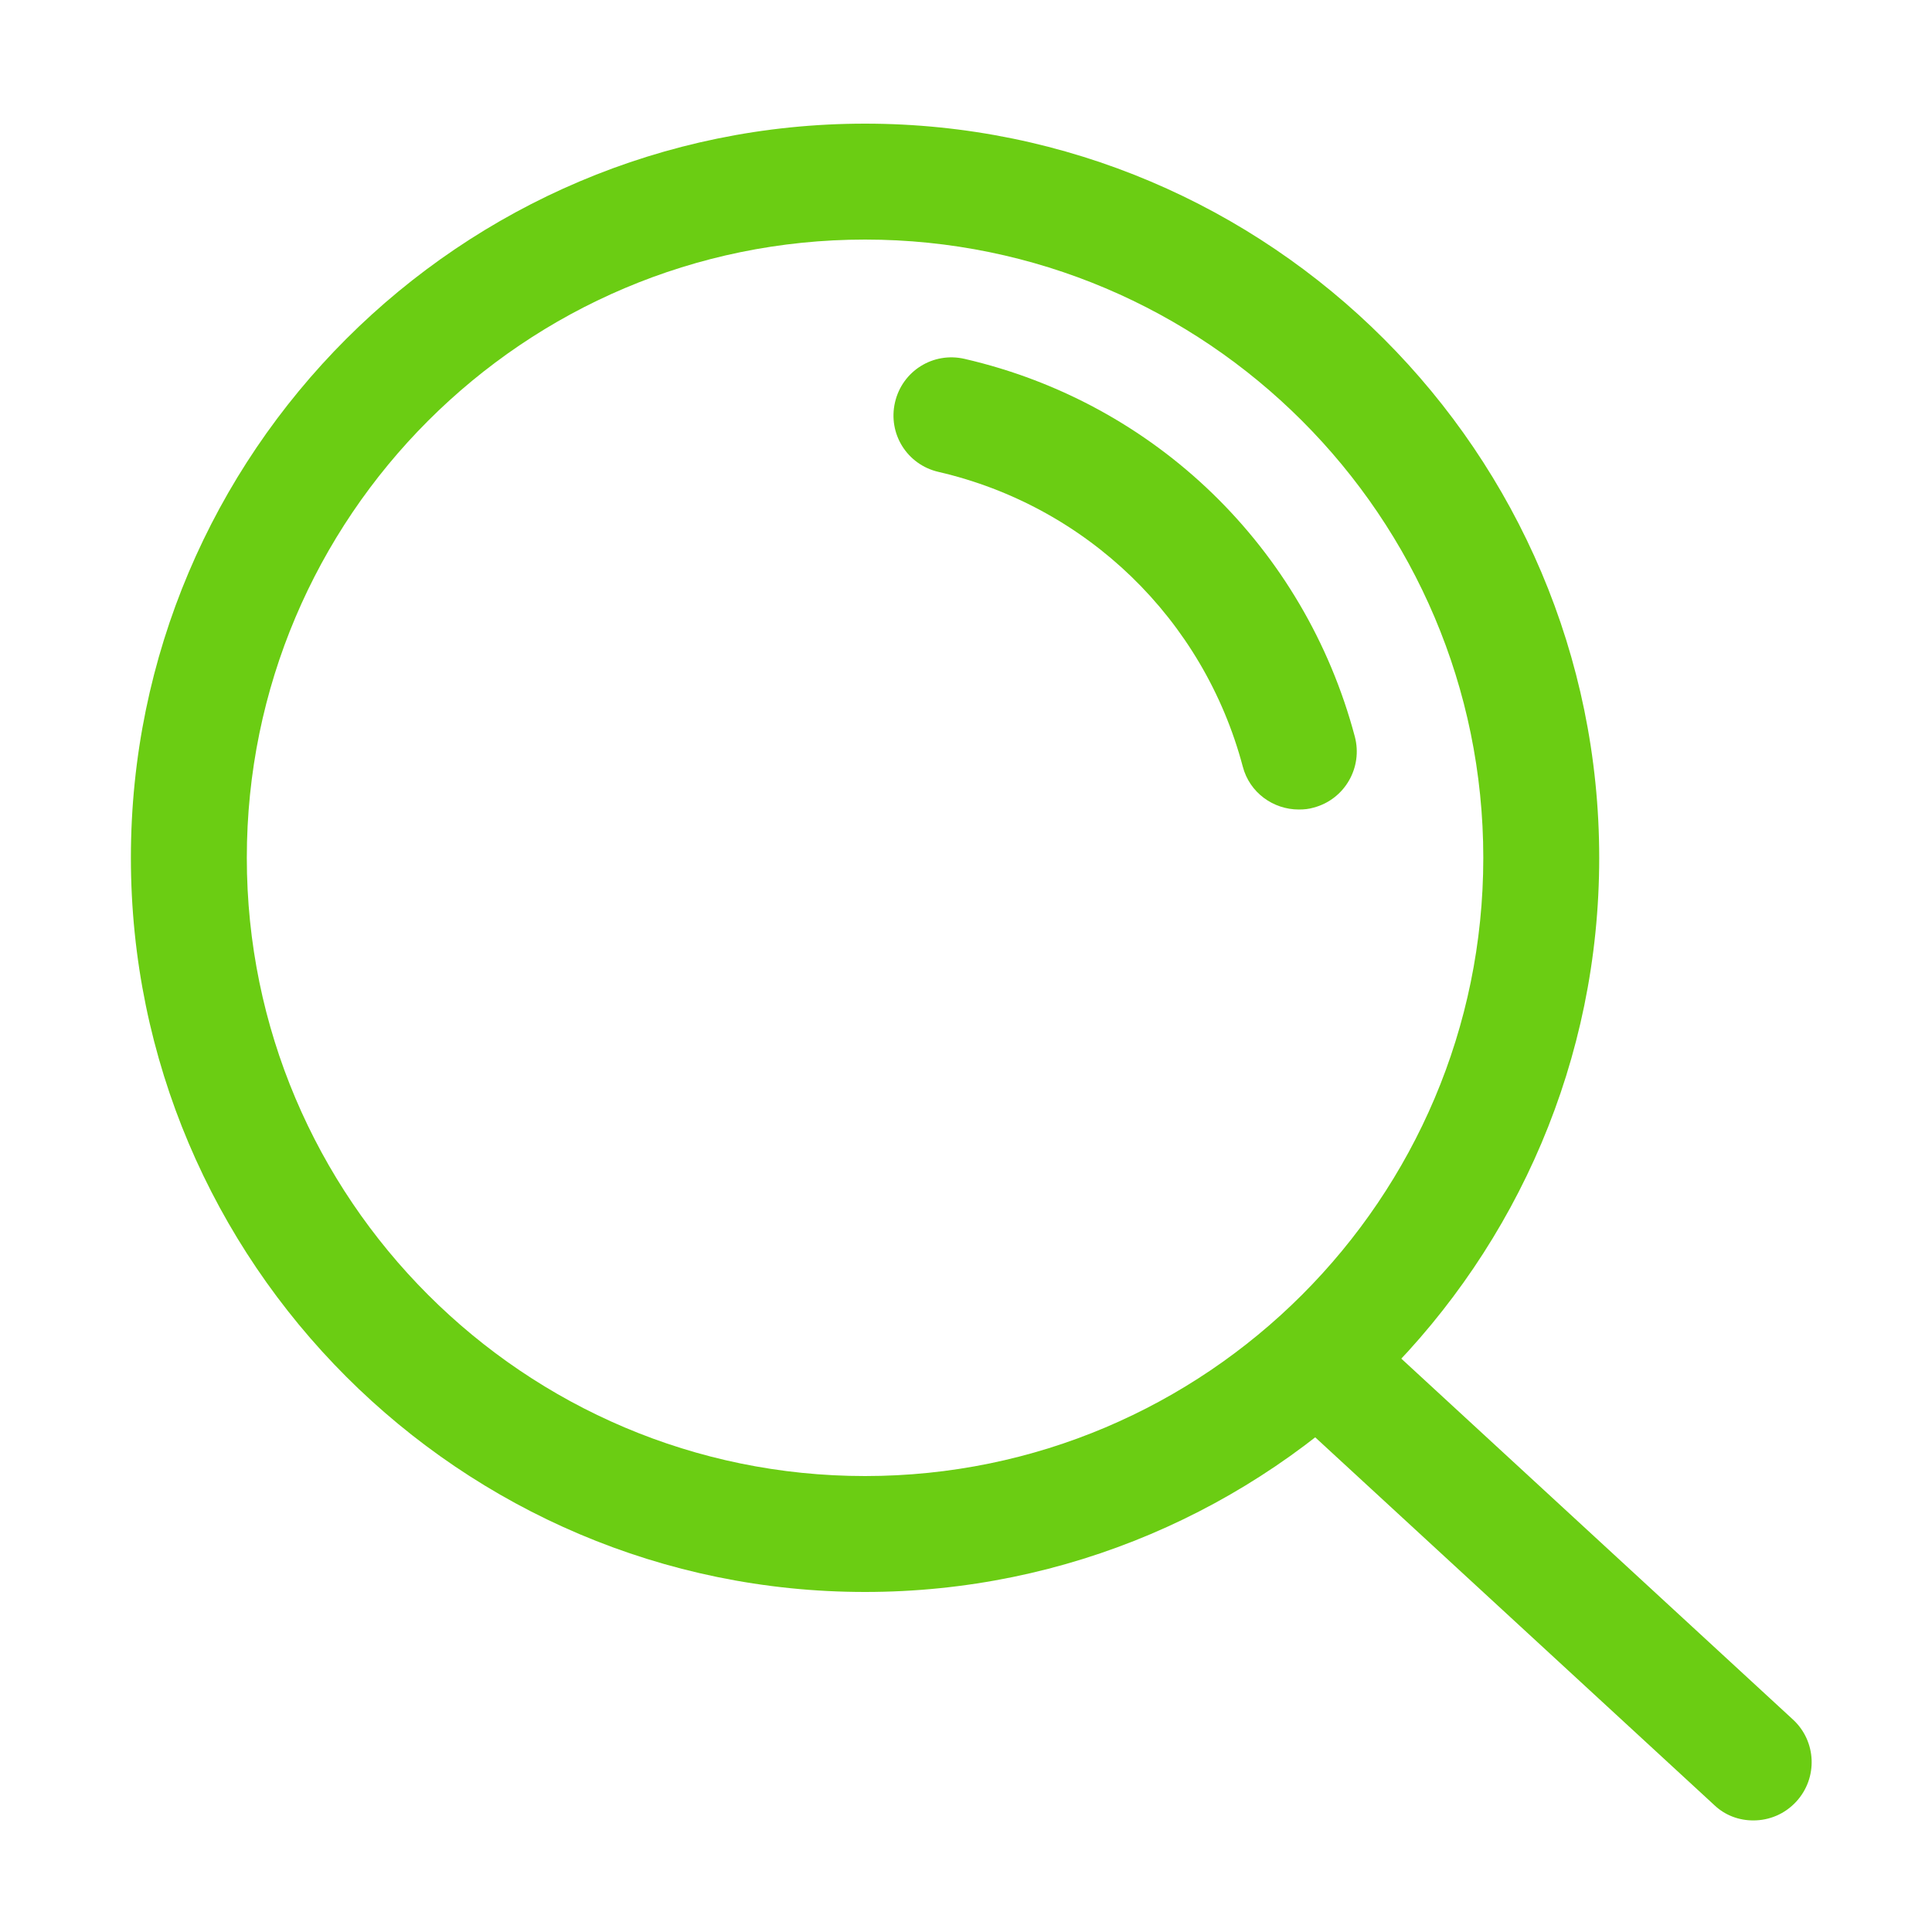
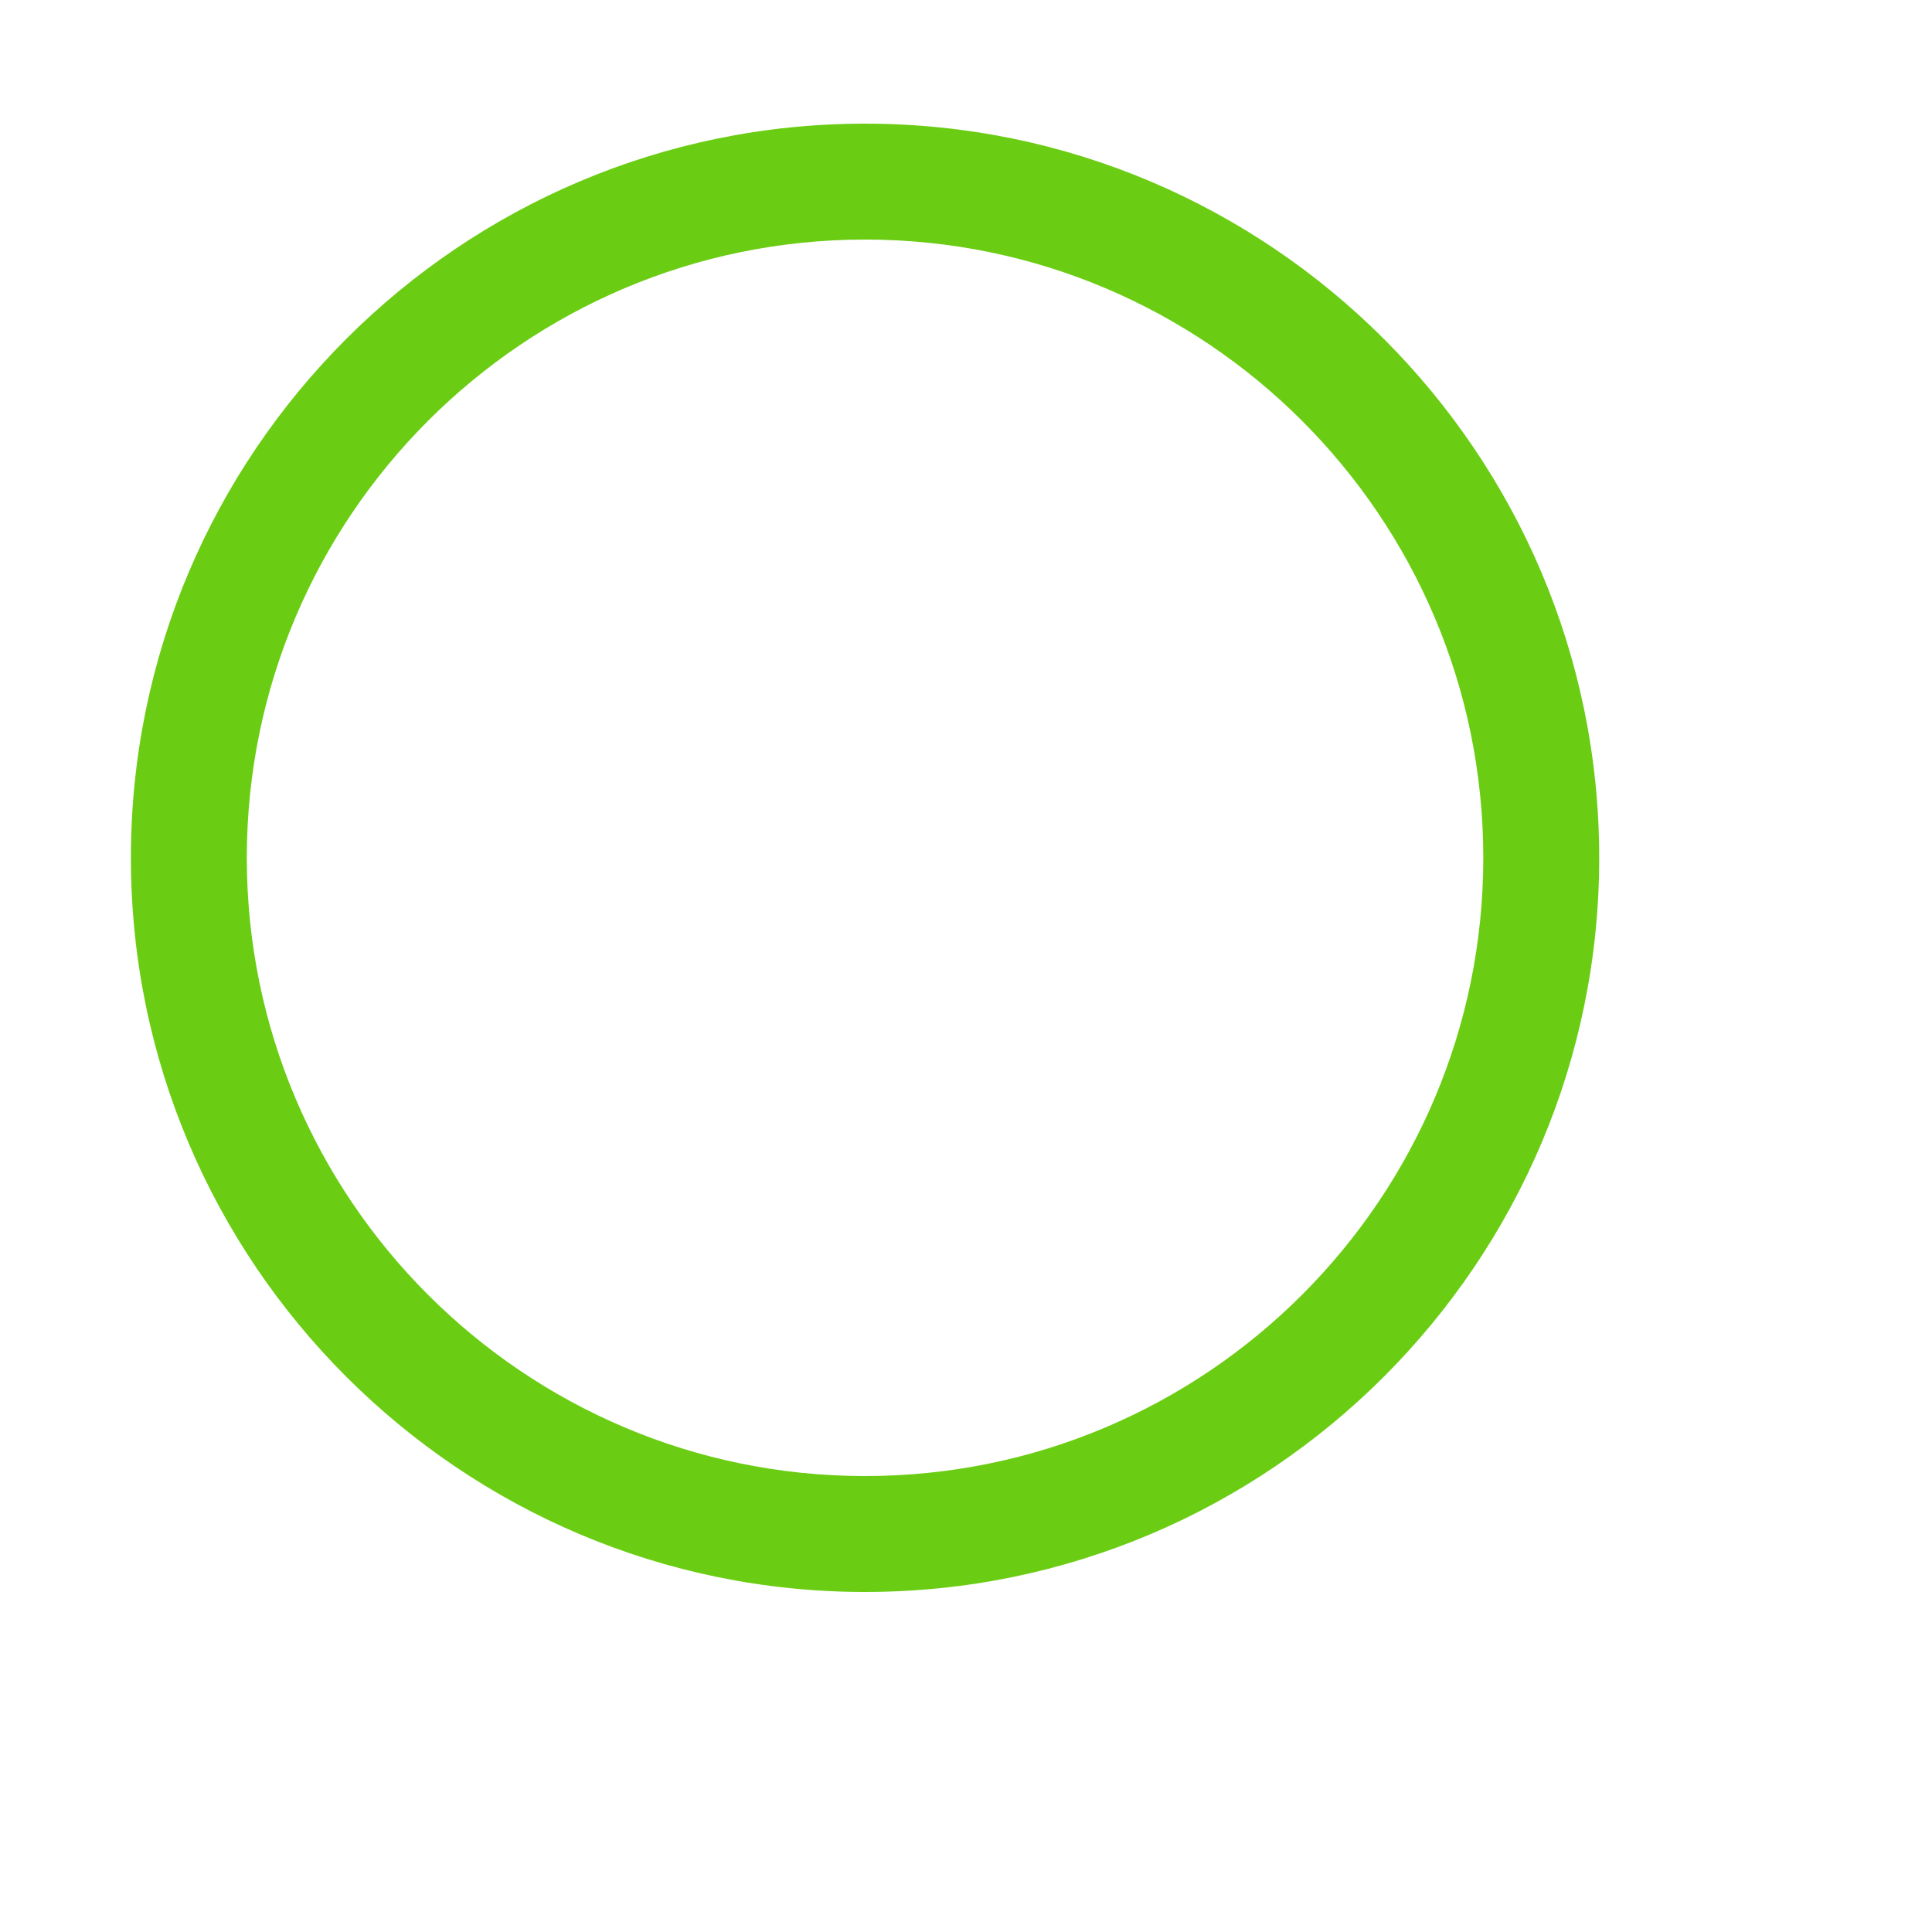
<svg xmlns="http://www.w3.org/2000/svg" t="1702002533087" class="icon" viewBox="0 0 1024 1024" version="1.1" p-id="12165" width="60" height="60">
  <path d="M458.496 843.776c-214.528 0-389.12-174.592-389.12-389.12s174.592-389.12 389.12-389.12 389.12 174.592 389.12 389.12-174.592 389.12-389.12 389.12z m0-716.8c-180.736 0-327.68 146.944-327.68 327.68s146.944 327.68 327.68 327.68 327.68-146.944 327.68-327.68-146.944-327.68-327.68-327.68z" fill="#6BCD13" p-id="12166" />
-   <path d="M688.384 429.056c-13.568 0-26.112-8.96-29.696-22.784-20.736-78.08-82.688-137.984-161.28-156.16-16.64-3.84-26.88-20.224-23.04-36.864s20.224-26.88 36.864-23.04c101.12 23.296 180.224 100.096 206.848 200.192 4.352 16.384-5.376 33.28-21.76 37.632-2.56 0.768-5.12 1.024-7.936 1.024zM929.28 964.864c-7.424 0-14.848-2.56-20.736-8.192l-228.352-210.432c-12.544-11.52-13.312-30.976-1.792-43.52s30.976-13.312 43.52-1.792l228.352 210.432c12.544 11.52 13.312 30.976 1.792 43.52-6.144 6.656-14.336 9.984-22.784 9.984z" fill="#6BCD13" p-id="12167" />
</svg>